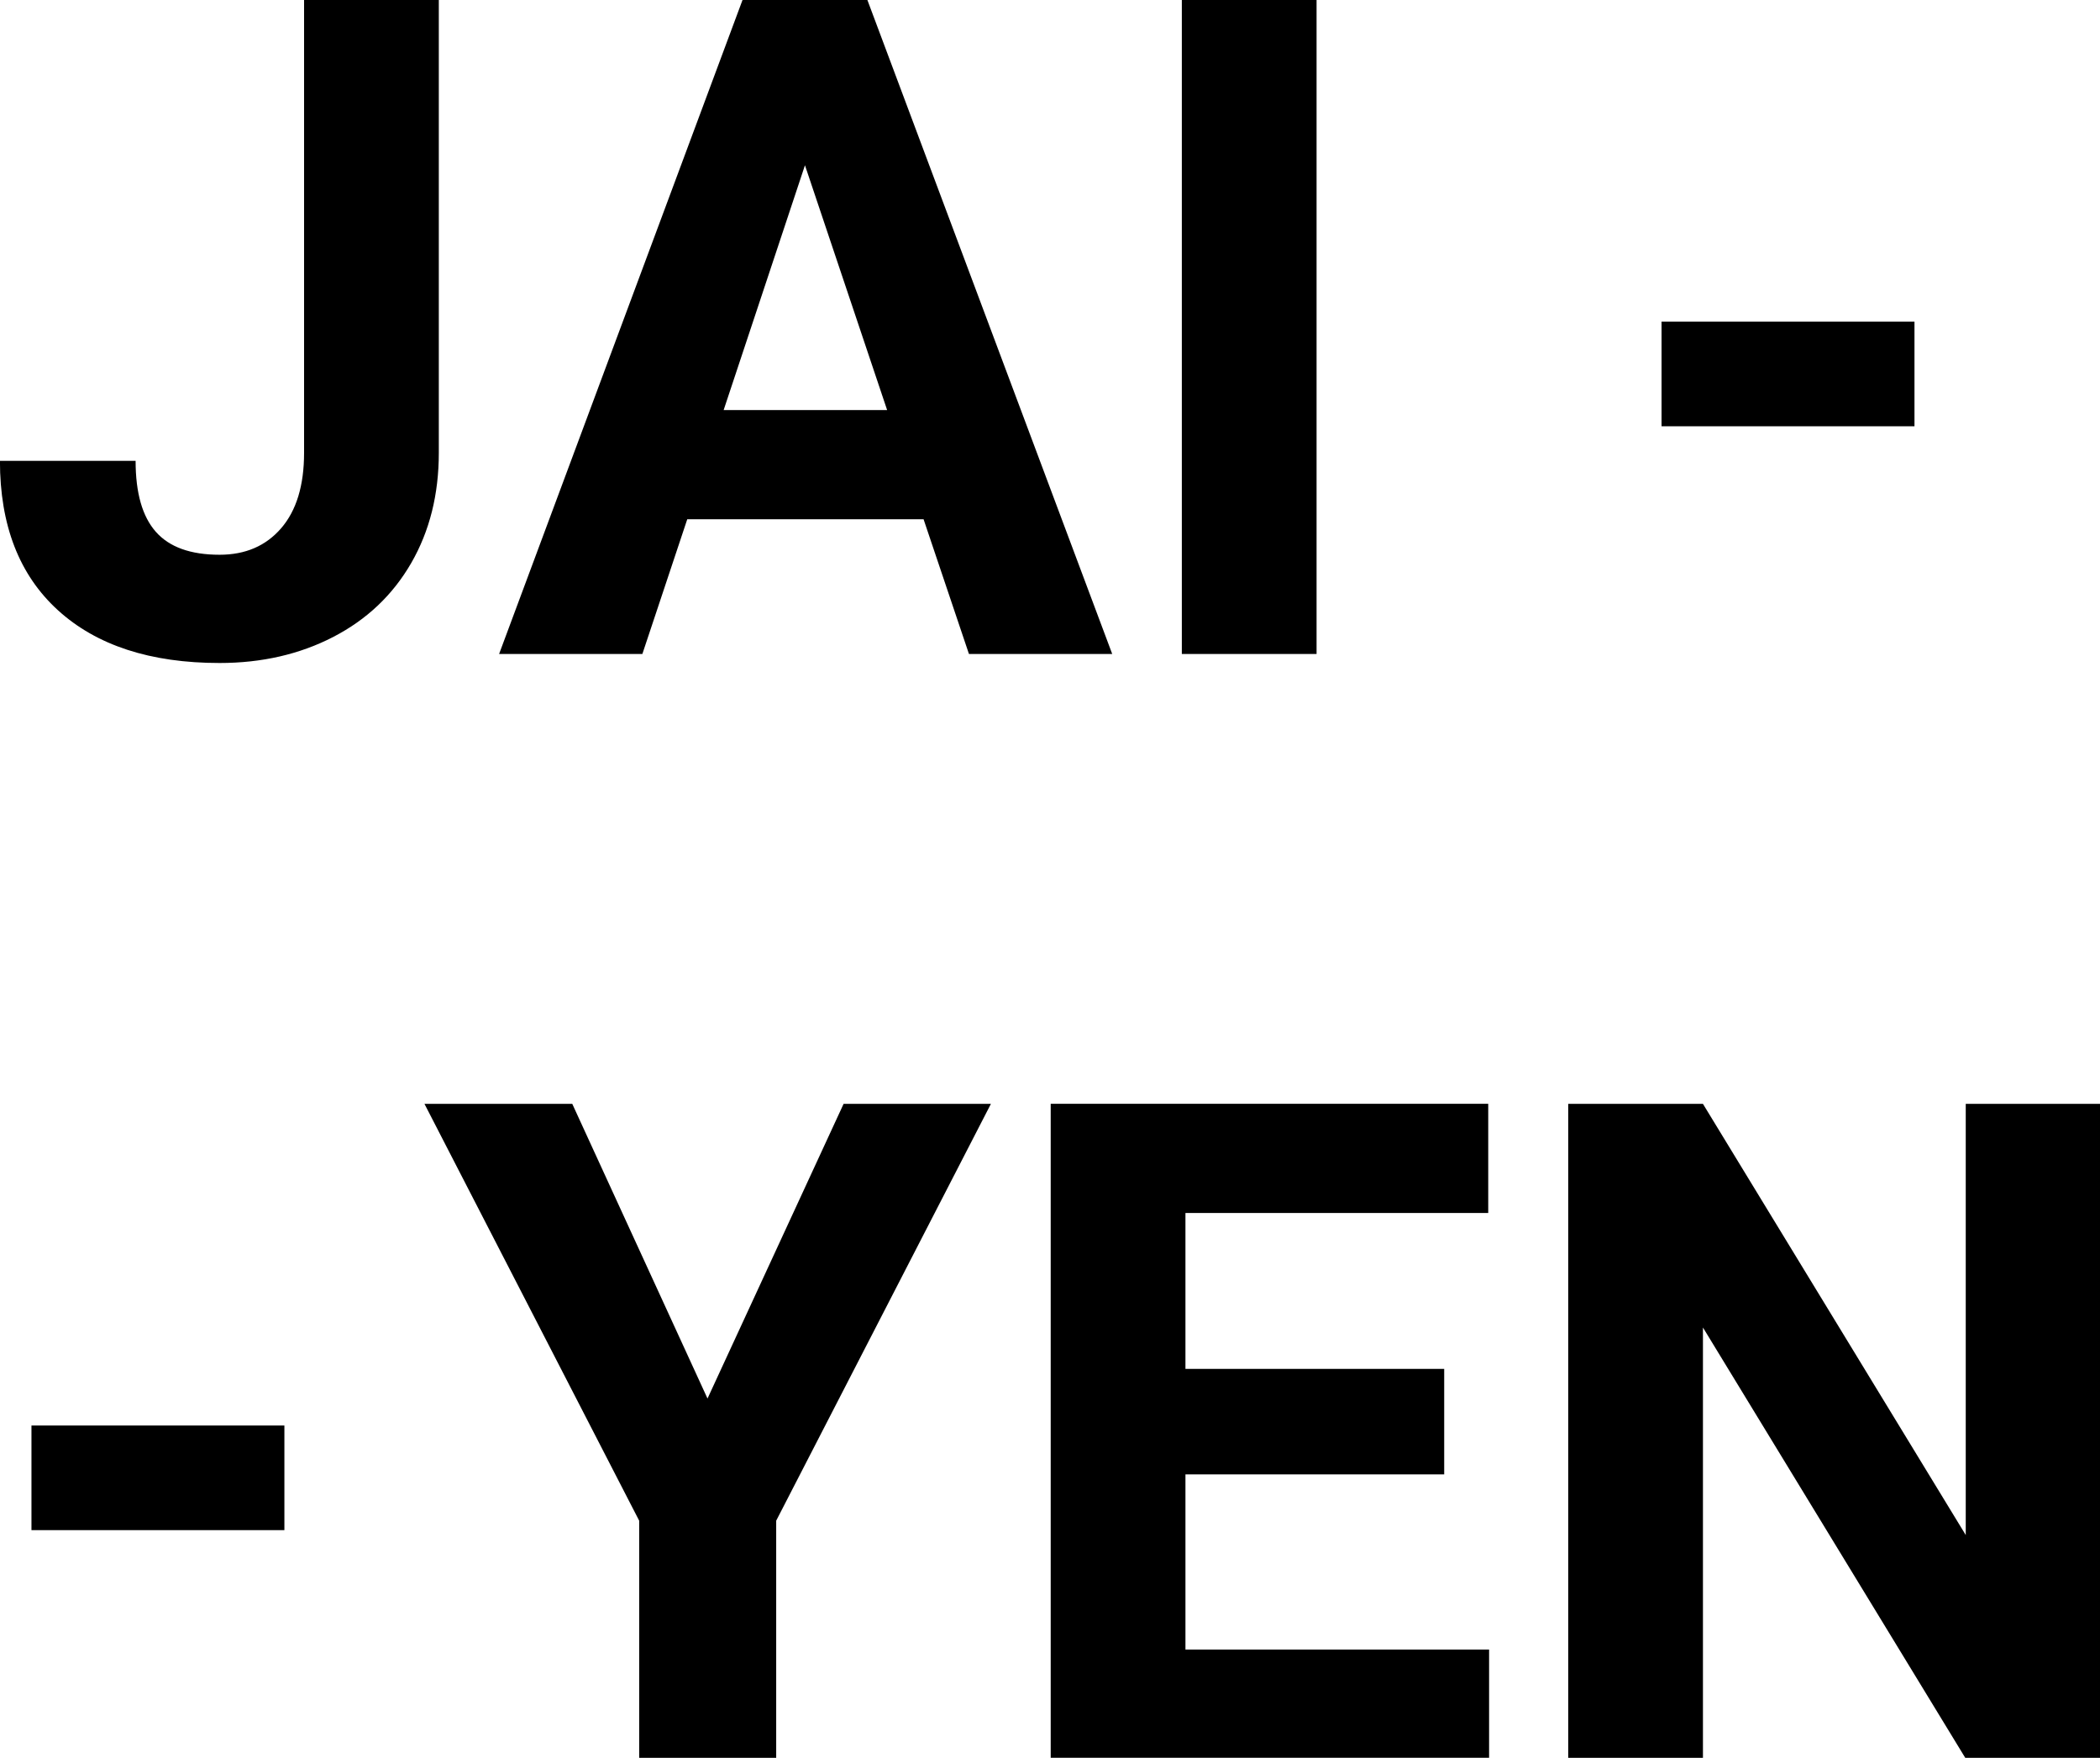
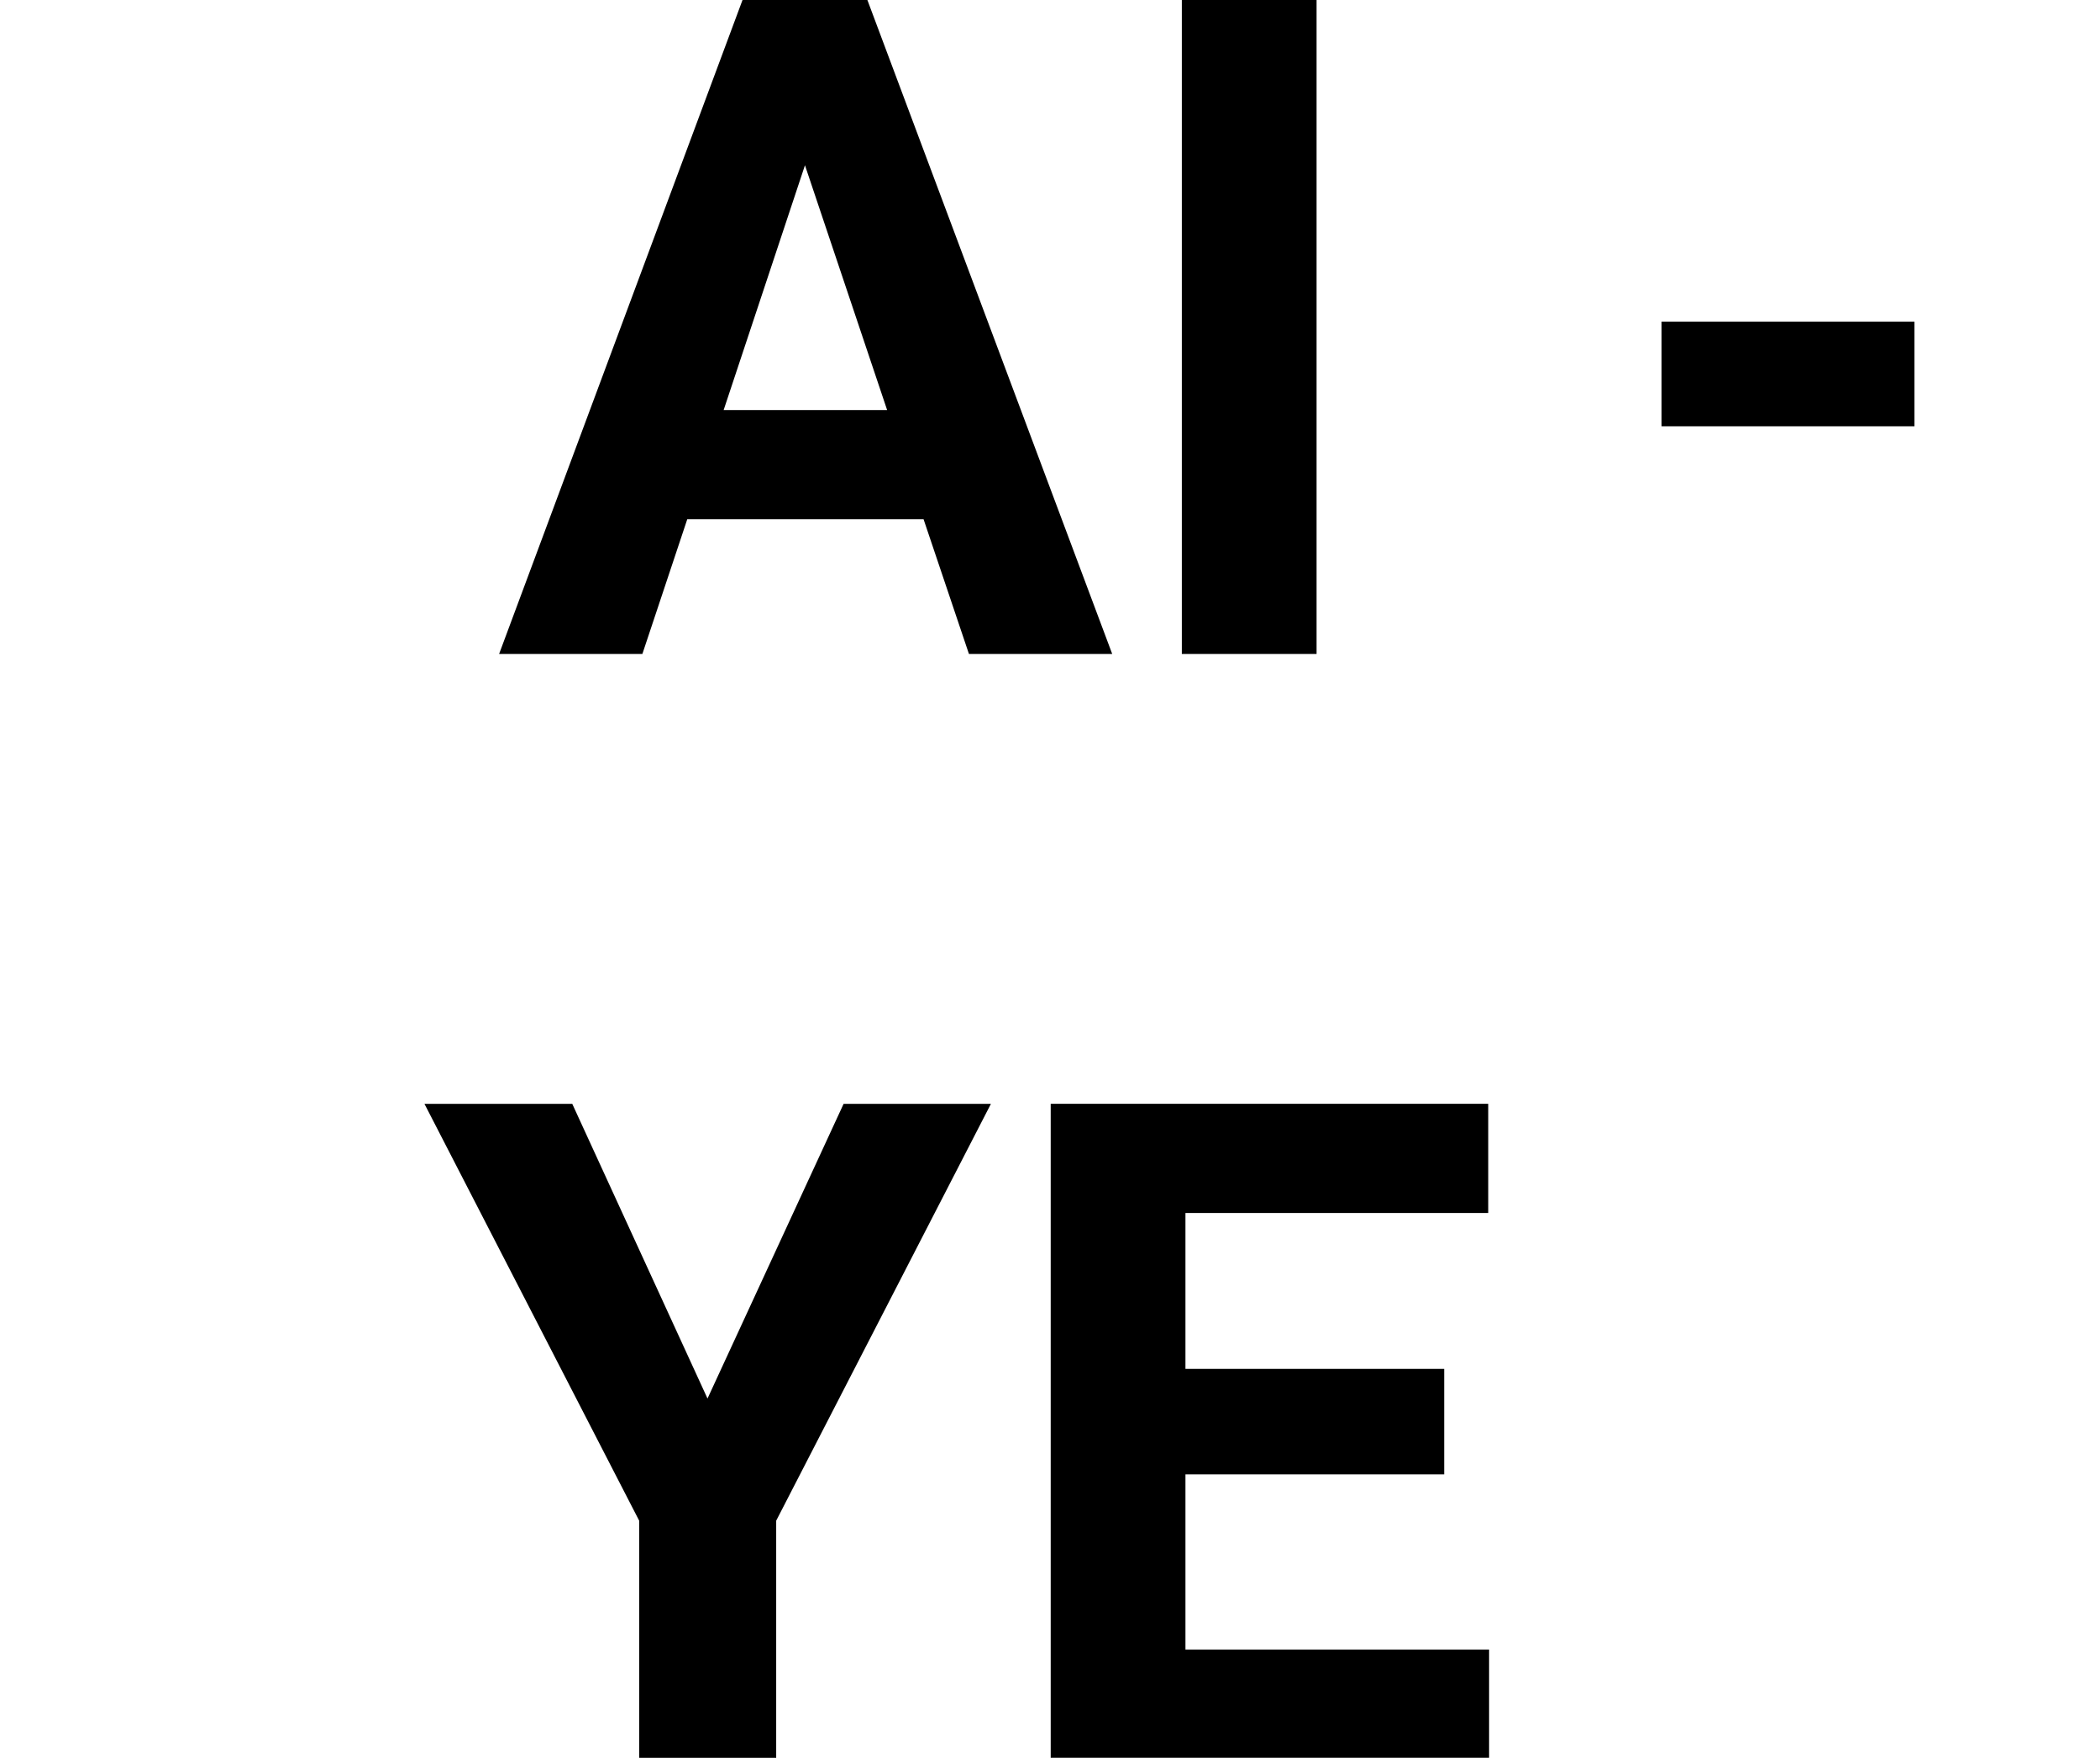
<svg xmlns="http://www.w3.org/2000/svg" viewBox="0 0 342.41 286.64" data-name="Layer 2" id="Layer_2">
  <g data-name="Layer 1" id="Layer_1-2">
    <g>
-       <path d="M49.58,0h21.97v73.83c0,6.79-1.5,12.78-4.5,17.98-3,5.2-7.24,9.22-12.71,12.05-5.47,2.83-11.65,4.25-18.53,4.25-11.28,0-20.07-2.87-26.37-8.61-6.3-5.74-9.45-13.85-9.45-24.35h22.12c0,5.23,1.1,9.08,3.3,11.57s5.66,3.74,10.4,3.74c4.2,0,7.54-1.44,10.03-4.32,2.49-2.88,3.74-6.98,3.74-12.3V0Z" />
      <path d="M150.59,84.67h-38.53l-7.32,21.97h-23.36L121.07,0h20.36l39.92,106.64h-23.36l-7.4-21.97ZM117.99,66.87h26.66l-13.4-39.92-13.26,39.92Z" />
      <path d="M214.67,106.64h-21.97V0h21.97v106.64Z" />
      <path d="M312.16,69.51h-41.24v-17.07h41.24v17.07Z" />
-       <path d="M46.36,249.51H5.13v-17.06h41.24v17.06Z" />
      <path d="M115.36,228.05l22.19-48.05h24.02l-35.01,67.97v38.67h-22.34v-38.67l-35.01-67.97h24.1l22.05,48.05Z" />
      <path d="M235.48,240.42h-42.19v28.56h49.51v17.65h-71.48v-106.64h71.34v17.8h-49.37v25.42h42.19v17.21Z" />
-       <path d="M342.41,286.64h-21.97l-42.77-70.17v70.17h-21.97v-106.64h21.97l42.85,70.31v-70.31h21.9v106.64Z" />
    </g>
  </g>
</svg>